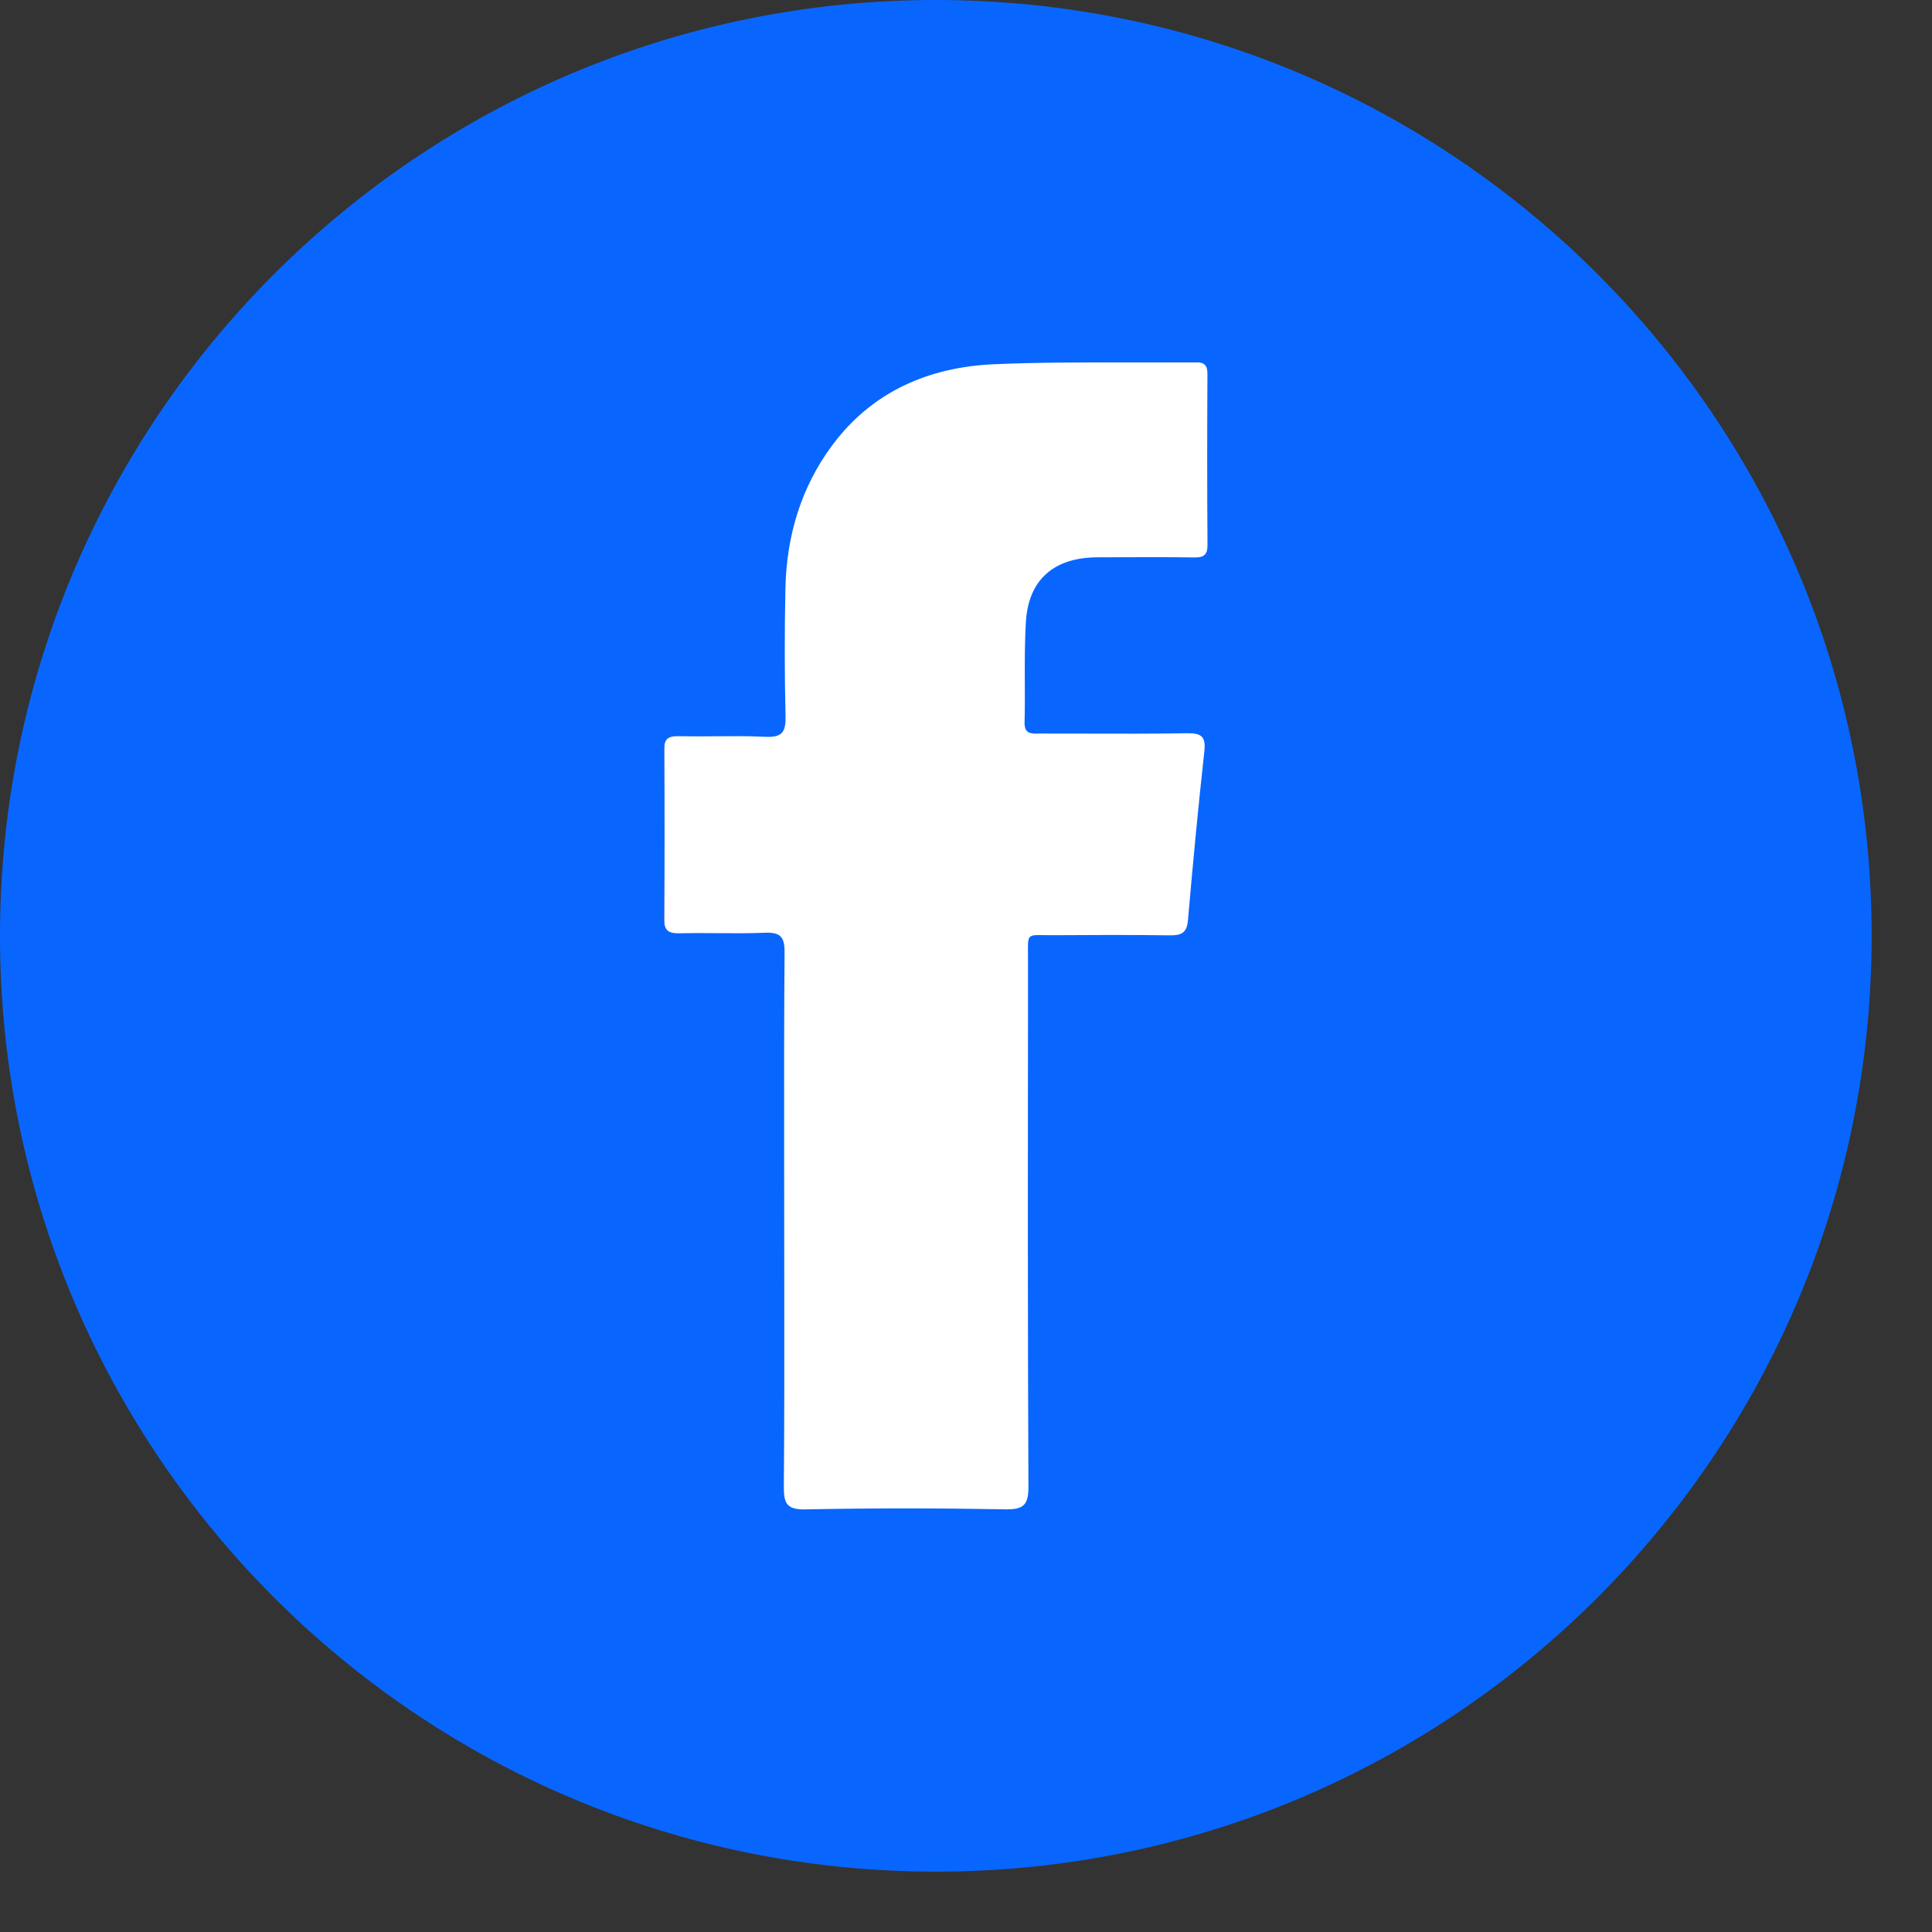
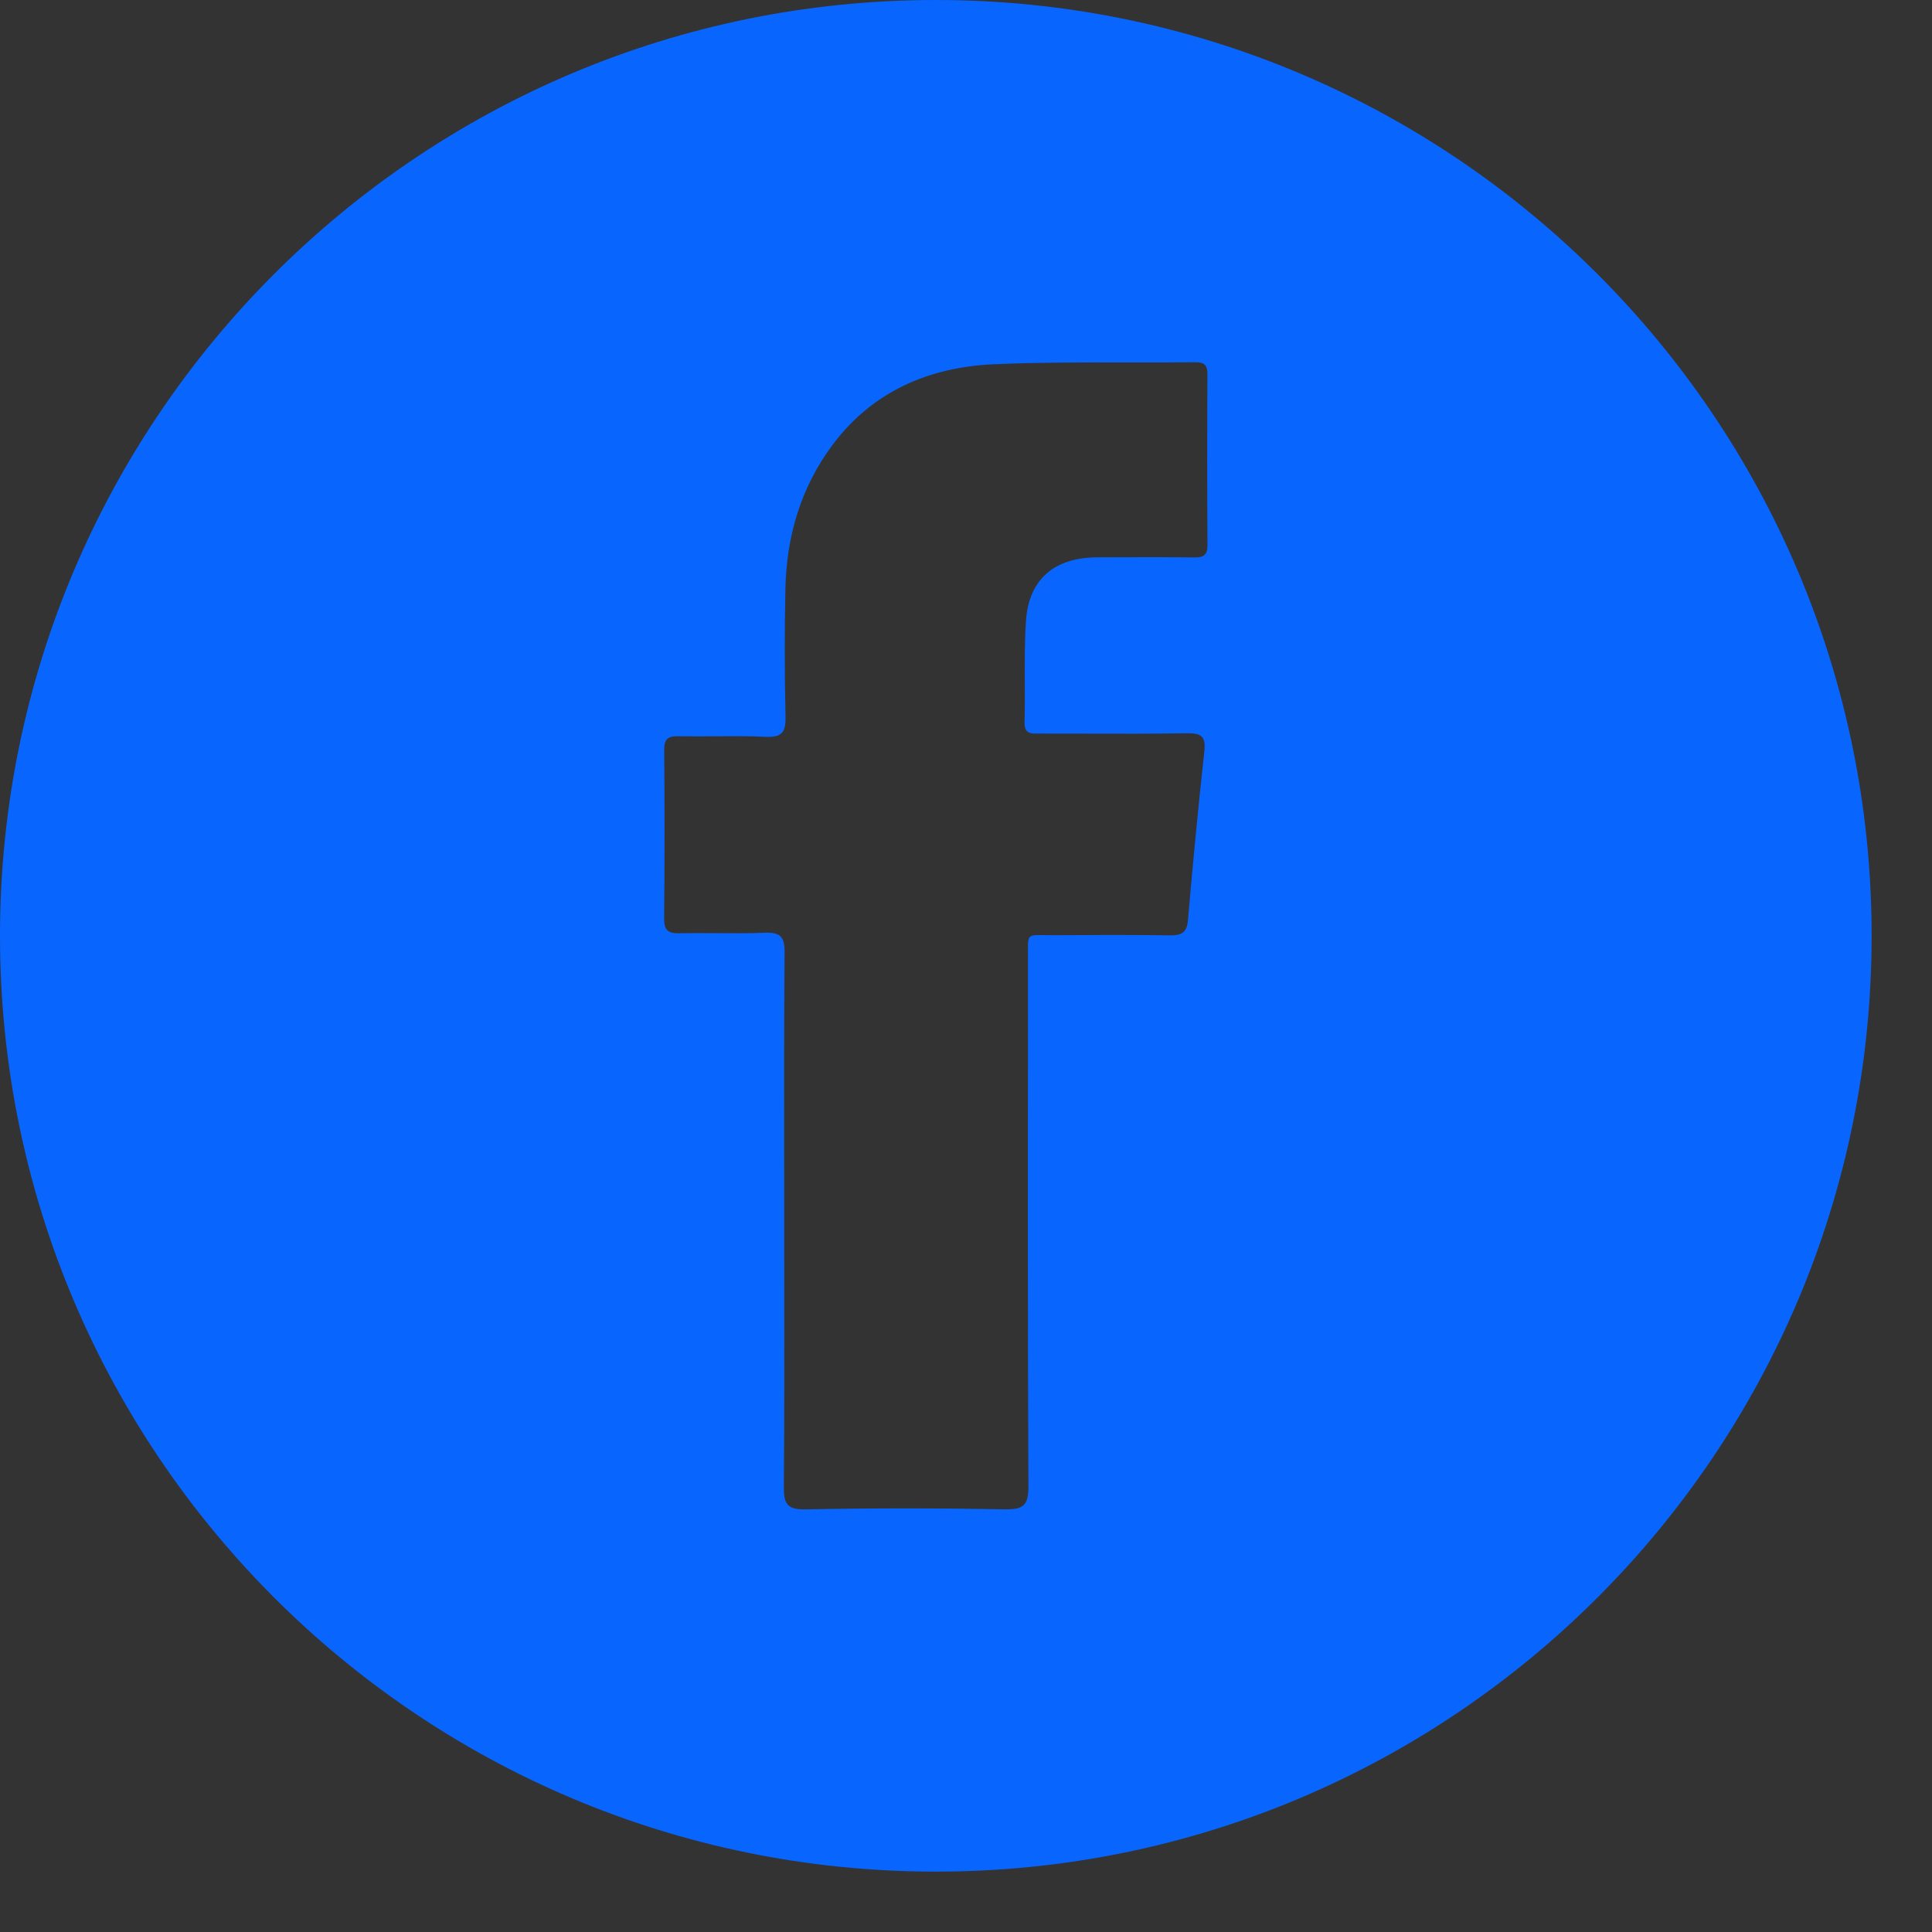
<svg xmlns="http://www.w3.org/2000/svg" width="32" height="32" viewBox="0 0 32 32" fill="none">
  <rect x="0" y="0" width="32" height="32" fill="#333333" stroke="none" />
-   <rect x="11" y="6" width="10" height="20" fill="white" />
  <path fill-rule="evenodd" clip-rule="evenodd" d="M15.5 31C24.06 31 31 24.06 31 15.5C31 6.939 24.06 0 15.5 0C6.939 0 0 6.939 0 15.5C0 24.06 6.939 31 15.5 31ZM12.988 19.098C12.989 19.475 12.989 19.853 12.989 20.23C12.989 20.599 12.989 20.969 12.99 21.338C12.991 22.435 12.992 23.532 12.983 24.629C12.981 24.902 13.032 25.006 13.342 25C14.444 24.978 15.546 24.979 16.647 24.999C16.955 25.005 17.035 24.928 17.034 24.621C17.022 22.003 17.024 19.386 17.027 16.769C17.027 16.475 17.027 16.181 17.027 15.887C17.027 15.659 17.016 15.56 17.06 15.518C17.106 15.474 17.209 15.491 17.443 15.49C18.085 15.486 18.727 15.483 19.368 15.492C19.56 15.496 19.658 15.456 19.676 15.245C19.757 14.31 19.845 13.375 19.948 12.443C19.975 12.195 19.896 12.141 19.657 12.145C19.098 12.154 18.538 12.153 17.978 12.151C17.725 12.151 17.472 12.15 17.219 12.15C17.211 12.15 17.203 12.15 17.195 12.151C17.072 12.152 16.966 12.152 16.97 11.965C16.976 11.748 16.975 11.531 16.974 11.314C16.973 10.972 16.971 10.63 16.993 10.289C17.038 9.594 17.464 9.233 18.176 9.231C18.269 9.23 18.363 9.23 18.456 9.23C18.898 9.228 19.339 9.227 19.78 9.233C19.946 9.236 20.002 9.185 20 9.018C19.993 8.079 19.994 7.14 19.999 6.202C20 6.053 19.954 5.998 19.799 6C19.422 6.004 19.045 6.004 18.668 6.003C17.933 6.002 17.197 6.001 16.462 6.033C15.381 6.081 14.444 6.487 13.784 7.376C13.263 8.077 13.028 8.882 13.009 9.745C12.994 10.451 12.994 11.159 13.011 11.865C13.016 12.12 12.959 12.217 12.68 12.204C12.404 12.19 12.127 12.193 11.85 12.195C11.645 12.197 11.441 12.198 11.237 12.194C11.054 12.19 10.999 12.248 11.001 12.427C11.009 13.355 11.009 14.284 11 15.212C10.998 15.411 11.068 15.463 11.259 15.458C11.467 15.453 11.675 15.455 11.884 15.456C12.146 15.458 12.408 15.46 12.67 15.449C12.925 15.439 12.996 15.518 12.995 15.768C12.986 16.878 12.987 17.988 12.988 19.098Z" fill="#0866FF" />
</svg>